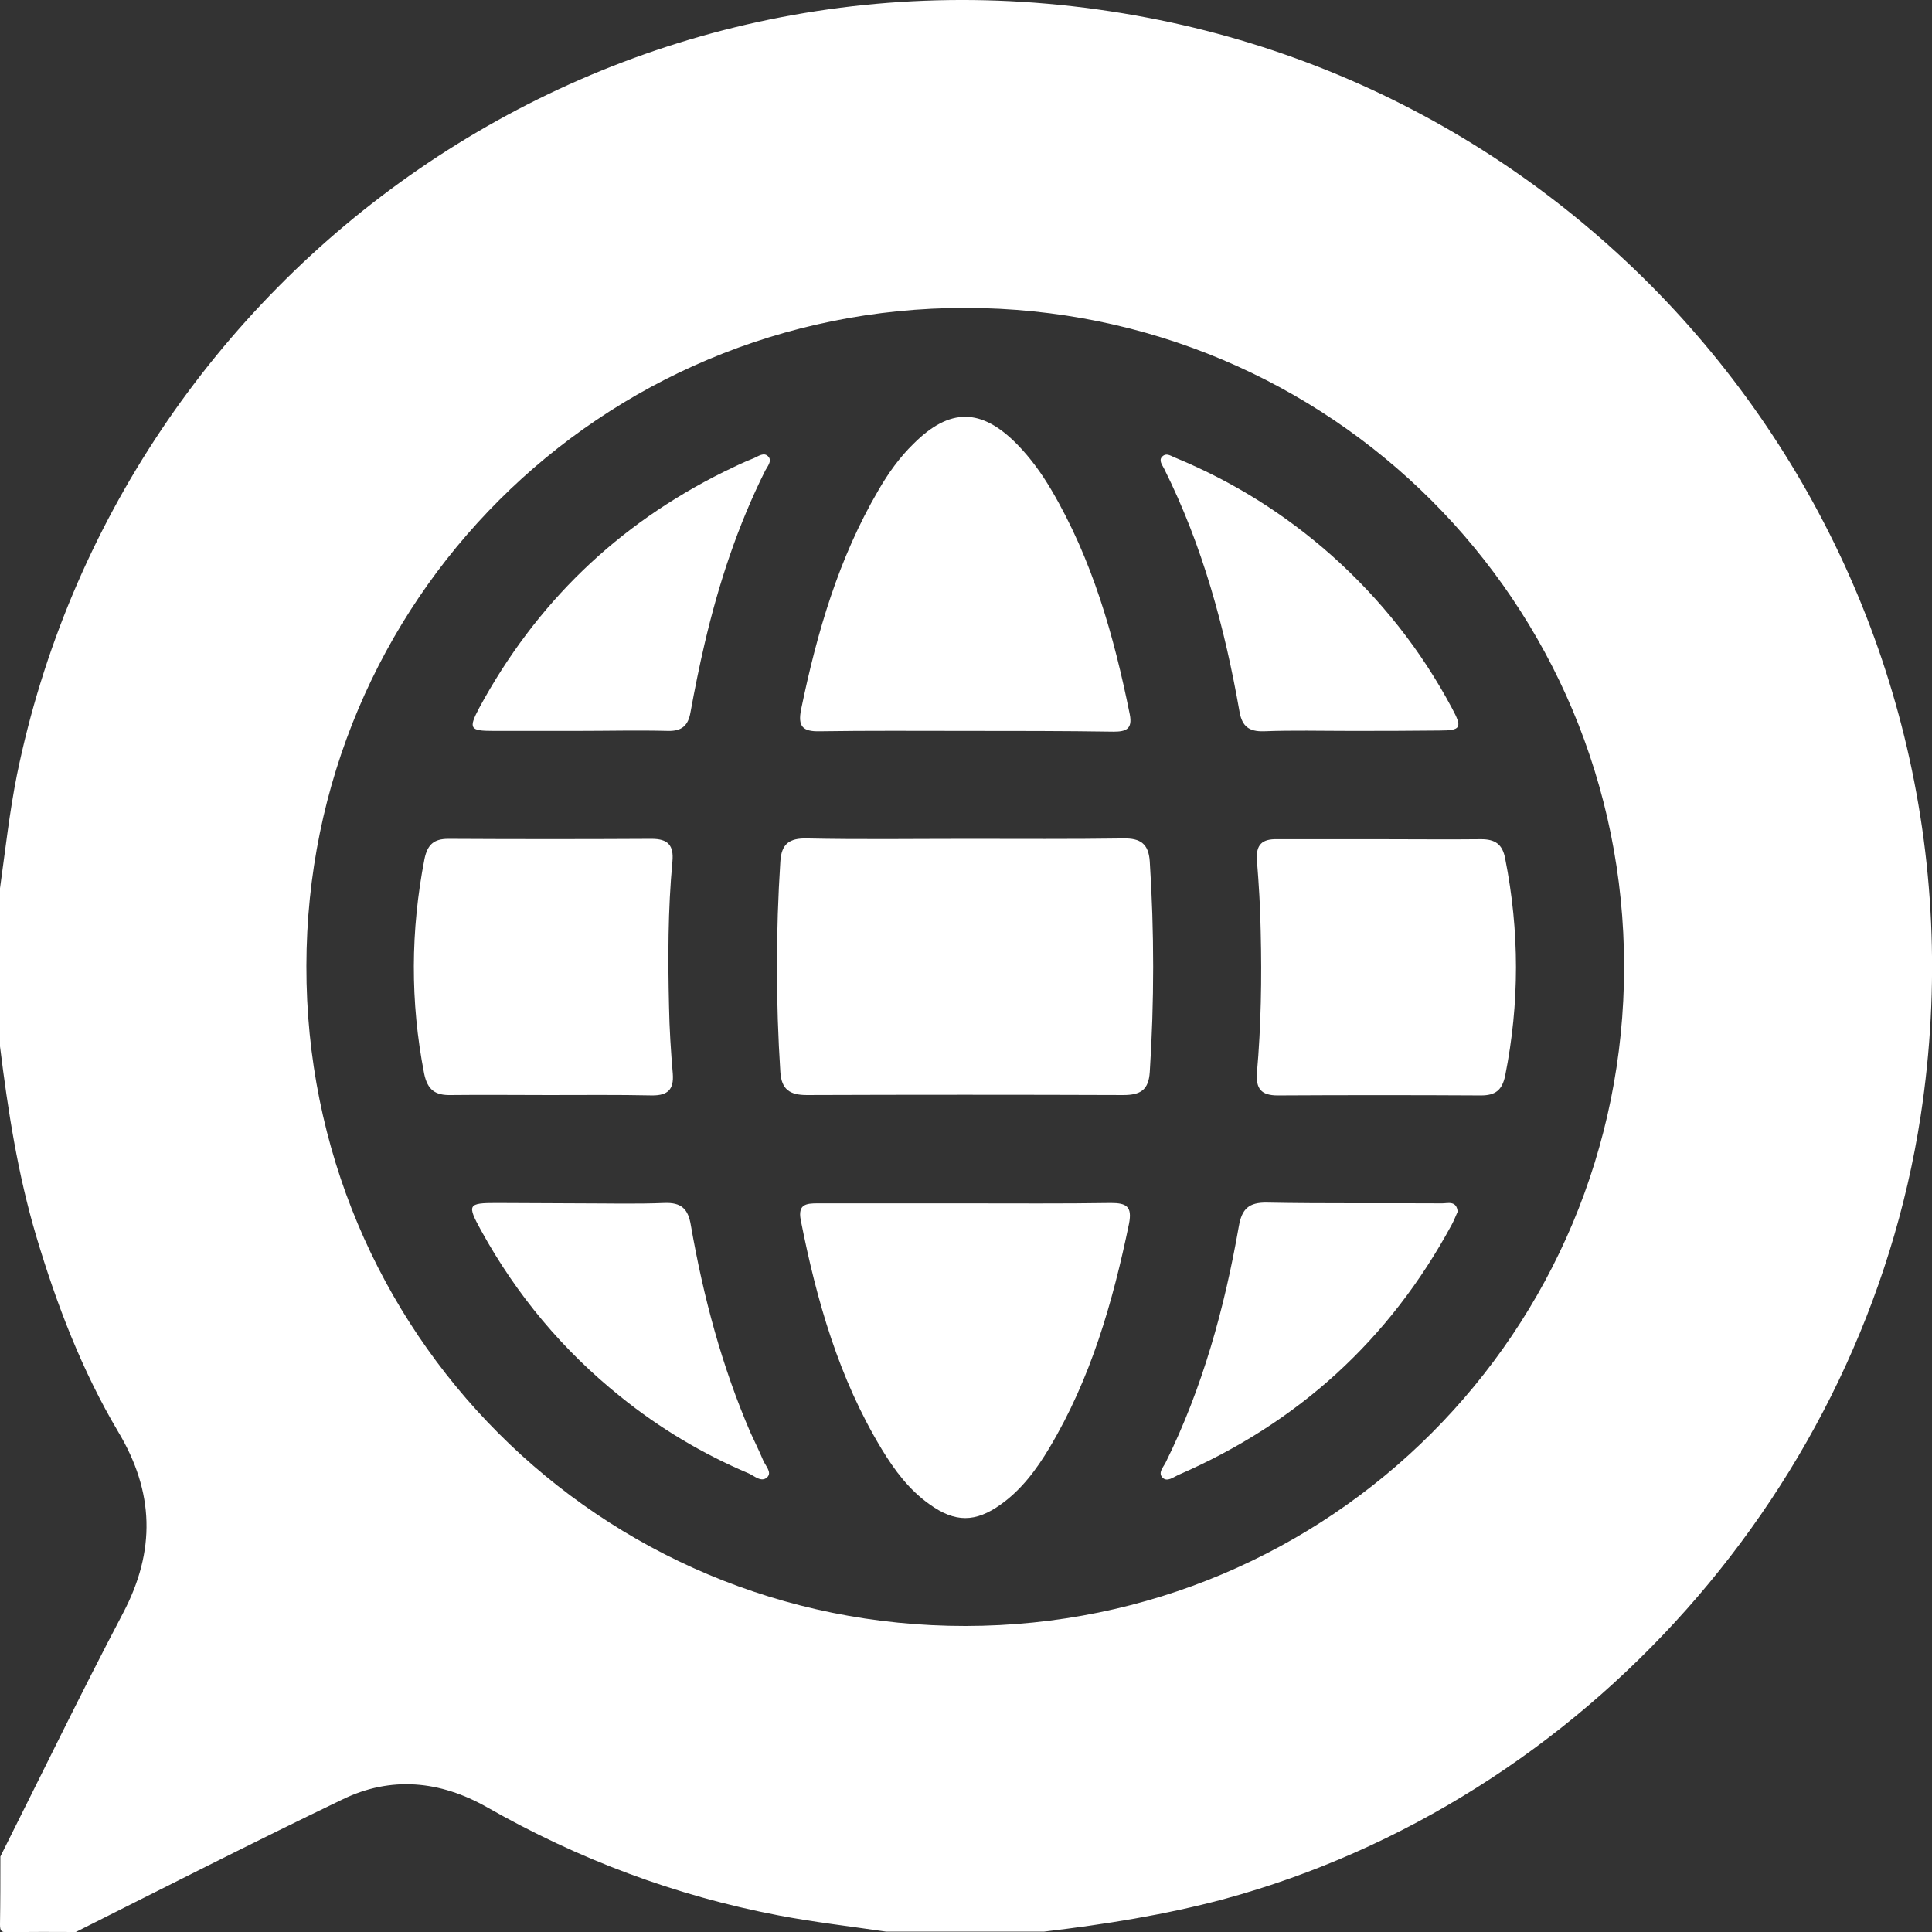
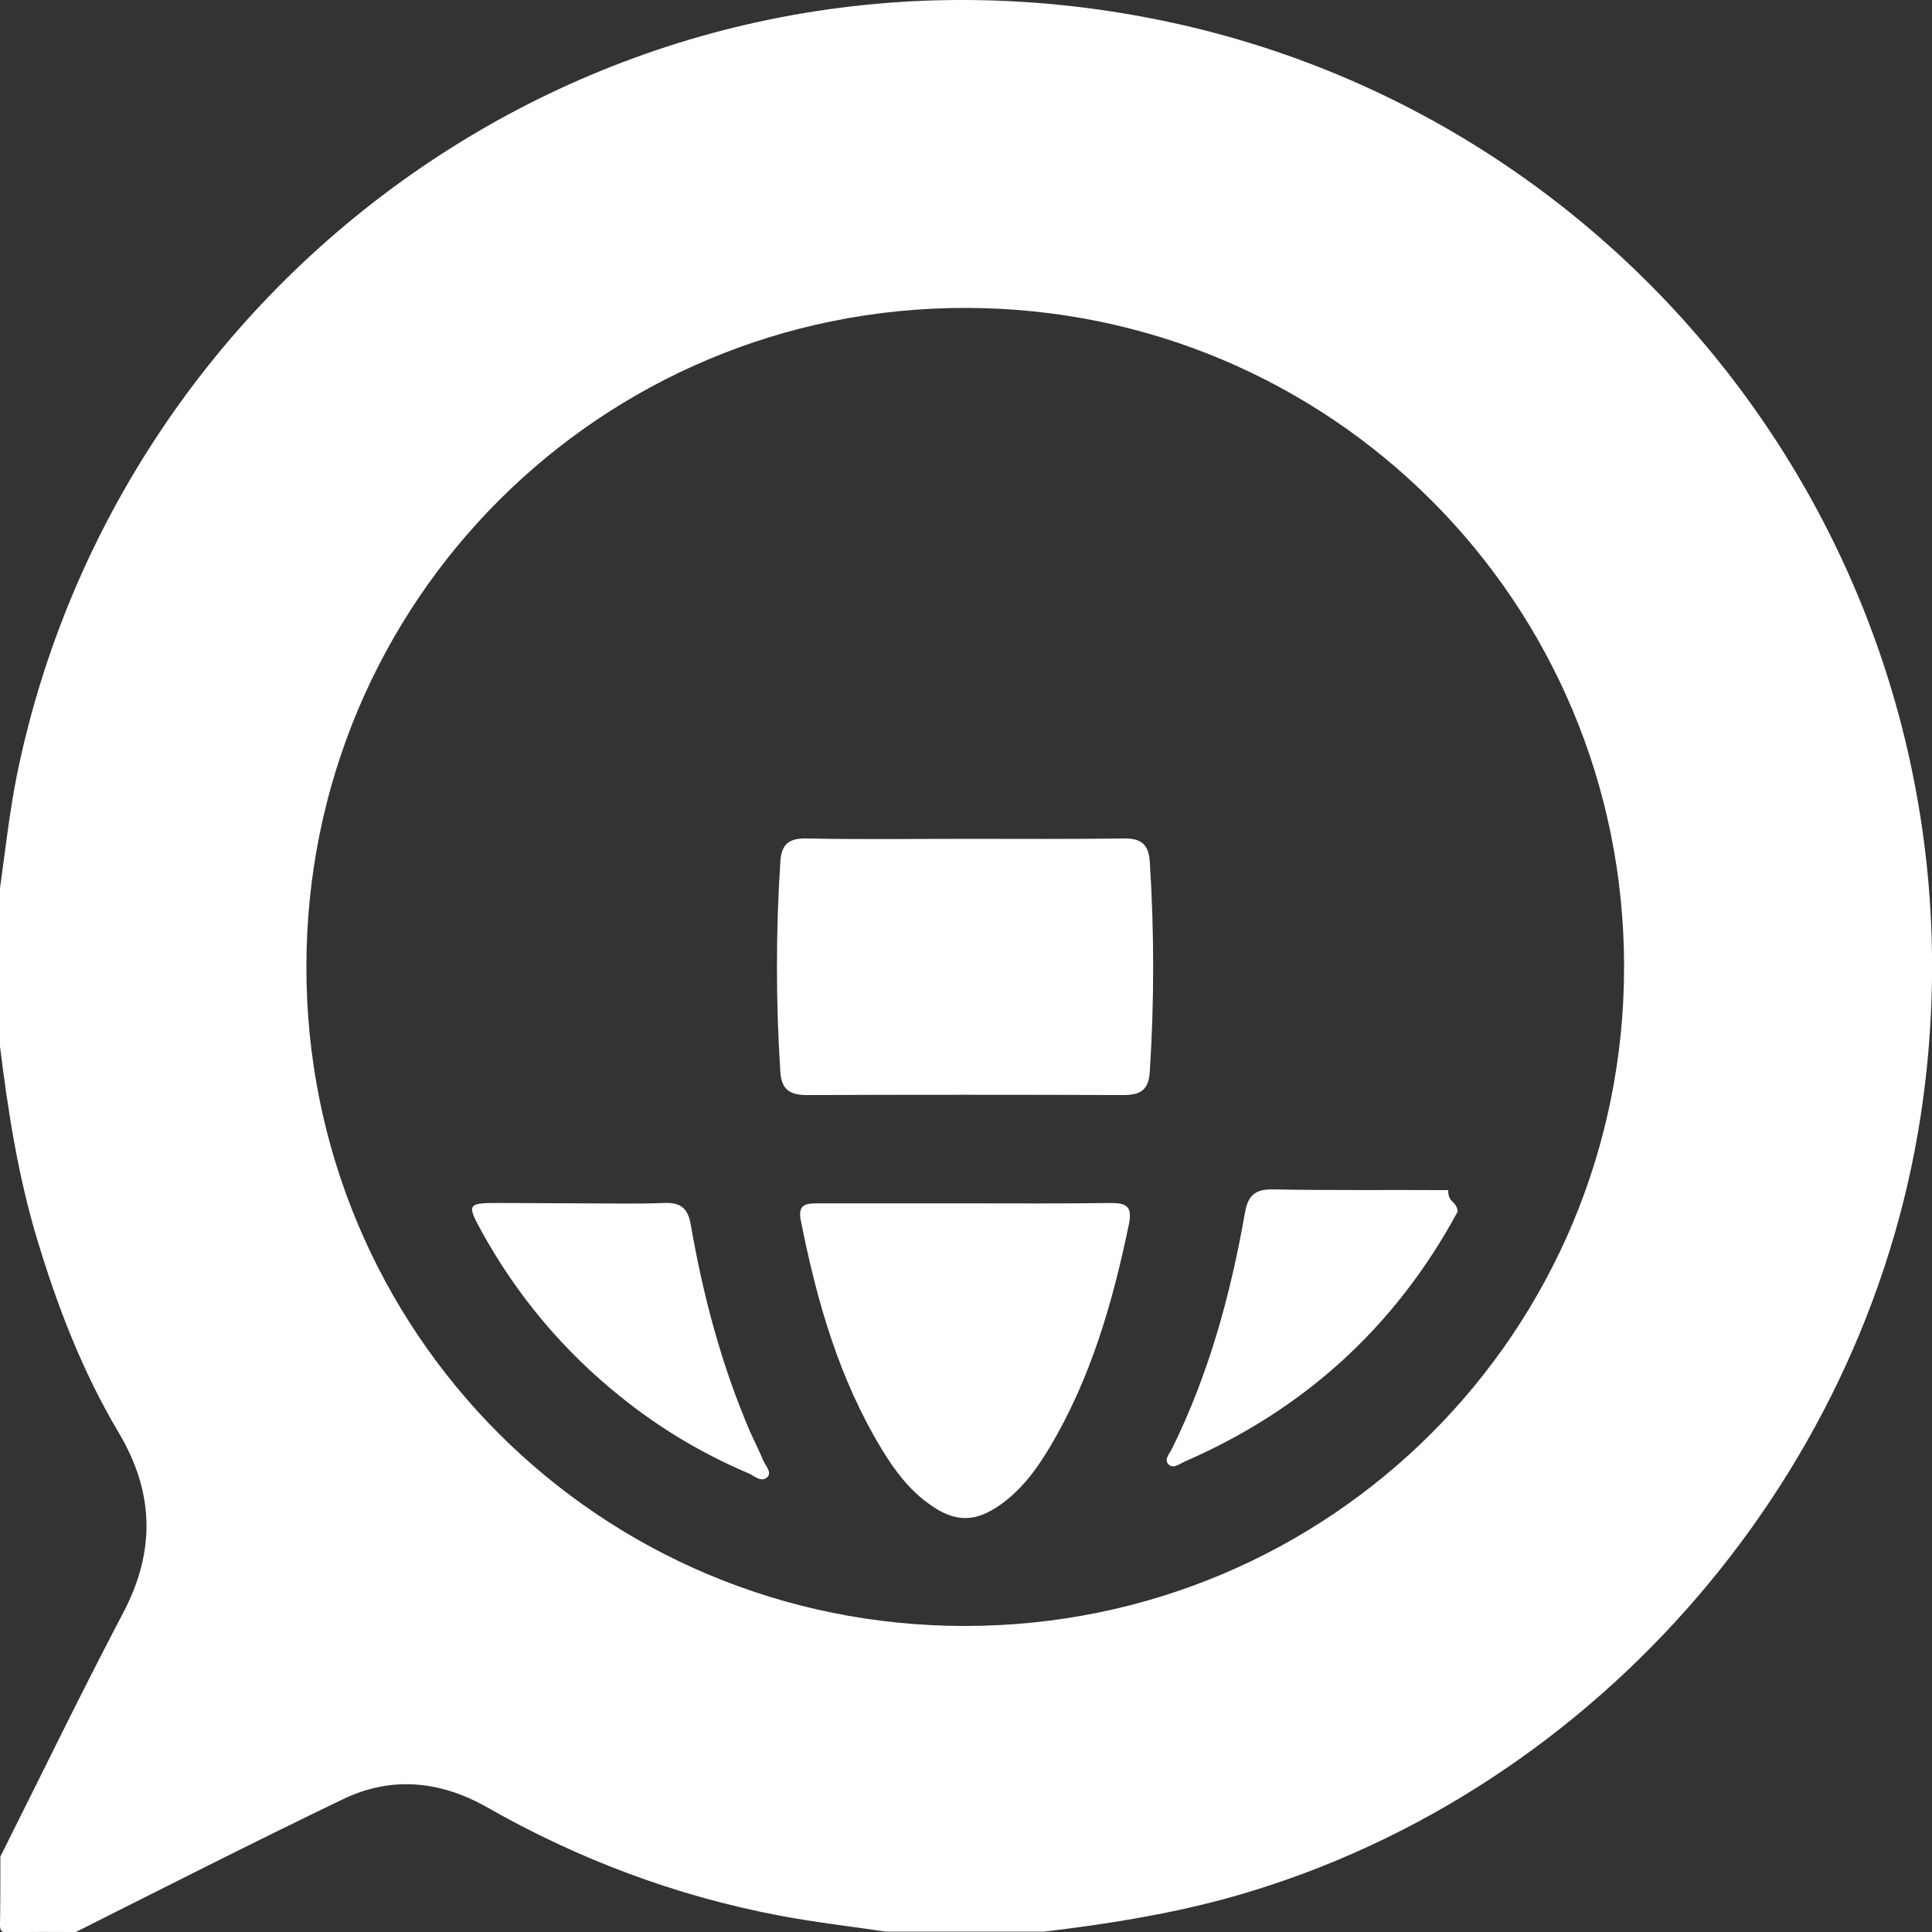
<svg xmlns="http://www.w3.org/2000/svg" version="1.1" id="Layer_1" x="0px" y="0px" viewBox="0 0 512 512" style="enable-background:new 0 0 512 512;" xml:space="preserve">
  <rect x="0" y="0" width="512" height="512" fill="#333333" stroke="none" />
  <style type="text/css">
	.st0{fill:#FFFFFF;}
</style>
  <g>
    <path class="st0" d="M276.7,511.9c-14,0-28,0-41.9,0c-9.5-1.4-19.1-2.5-28.5-4.3c-27.3-5.2-53.1-14.9-77.3-28.7   c-12.4-7-25.4-8.3-38.3-2c-23.7,11.4-47.1,23.3-70.6,35.1c-6,0-12-0.1-18,0.1c-1.7,0-2.1-0.3-2.1-2.1c0.1-6,0.1-12,0.1-18   c10.8-21.5,21.3-43.2,32.5-64.5c8.7-16.5,8.3-32.1-1.3-48.1c-9.6-16.2-16.3-33.7-21.7-51.8c-4.9-16.5-7.5-33.3-9.6-50.3   c0-14,0-28,0-41.9c1.4-10,2.5-20.1,4.5-30.1C31.7,72.2,161.3-22.6,304.2,4.7c133.2,25.4,226,152.2,204.8,291   c-15,98.1-89,181.6-184.7,207.6C308.6,507.5,292.7,510,276.7,511.9z M430.4,256.2c0-96.7-77.8-174.5-174.5-174.6   c-96.7-0.1-174.6,77.7-174.7,174.4C81,353,159,431,255.9,430.9C352.6,430.8,430.4,352.9,430.4,256.2z" />
    <path class="st0" d="M256.3,222.3c13.8,0,27.6,0.1,41.4-0.1c4.5-0.1,6.7,1.4,7,6.1c1.2,18.6,1.2,37.2,0,55.8   c-0.3,4.7-2.4,6.1-7,6.1c-28-0.1-55.9-0.1-83.9,0c-4.5,0-6.7-1.5-7-6.1c-1.2-18.6-1.2-37.2,0-55.8c0.3-4.7,2.4-6.2,7-6.1   C228,222.5,242.1,222.3,256.3,222.3z" />
-     <path class="st0" d="M255.6,193.7c-12.8,0-25.6-0.1-38.4,0.1c-4.5,0.1-5.8-1.3-4.9-5.8c4.2-20.3,9.9-40,20.5-58.1   c2.6-4.5,5.6-8.7,9.3-12.3c9.6-9.6,18-9.5,27.5,0.2c3.5,3.6,6.4,7.6,9,12c10.9,18.5,16.6,38.7,20.8,59.5c0.8,4-1.1,4.6-4.3,4.6   C281.9,193.7,268.8,193.7,255.6,193.7z" />
    <path class="st0" d="M256,318.9c12.8,0,25.6,0.1,38.4-0.1c4.1,0,5.7,0.9,4.8,5.5c-4.3,20.8-10.1,41-21.1,59.4   c-3.4,5.7-7.4,11.1-12.9,15c-6.7,4.8-12.1,4.8-18.8,0c-5.4-3.8-9.3-9-12.7-14.6c-11.4-18.8-17.3-39.5-21.5-60.8   c-0.8-4.2,1.5-4.4,4.5-4.4C229.7,318.9,242.9,318.9,256,318.9z" />
-     <path class="st0" d="M366.1,222.4c8.8,0,17.6,0.1,26.4,0c3.7,0,5.7,1.3,6.4,5.2c3.8,19.2,3.8,38.3,0,57.4c-0.8,3.9-2.6,5.3-6.4,5.3   c-18-0.1-35.9-0.1-53.9,0c-4.4,0-5.8-1.8-5.5-6c1.1-12.4,1.3-24.9,1-37.4c-0.1-6.3-0.5-12.6-1-18.9c-0.3-4.2,1.4-5.7,5.4-5.6   C347.8,222.4,357,222.4,366.1,222.4z" />
-     <path class="st0" d="M145.4,290.2c-8.6,0-17.3-0.1-25.9,0c-4.1,0.1-6.2-1.3-7.1-5.7c-3.7-19-3.6-37.9,0.1-56.9   c0.8-3.8,2.5-5.3,6.3-5.3c18,0.1,35.9,0.1,53.9,0c4.3,0,5.9,1.7,5.5,6c-1.2,12.8-1.2,25.6-0.9,38.4c0.1,6,0.5,12,1,17.9   c0.3,4.1-1.3,5.7-5.4,5.7C163.7,290.1,154.6,290.2,145.4,290.2C145.4,290.2,145.4,290.2,145.4,290.2z" />
-     <path class="st0" d="M357.8,193.7c-7.6,0-15.3-0.2-22.9,0.1c-3.9,0.1-5.7-1.3-6.4-5.1c-3.9-22.3-9.8-44.1-20-64.5   c-0.5-1-1.5-2.2-0.5-3.2c1.2-1.2,2.5,0,3.7,0.4c15.2,6.3,28.9,14.9,41.2,25.8c13,11.6,23.7,25.1,31.9,40.5c2.8,5.2,2.4,5.9-3.4,5.9   C373.4,193.7,365.6,193.7,357.8,193.7z" />
-     <path class="st0" d="M386.3,321.1c-0.5,1.1-1,2.4-1.6,3.5c-16.5,30.5-40.7,52.5-72.5,66.3c-1.3,0.6-2.9,1.9-4.1,0.7   c-1.3-1.3,0.2-2.8,0.8-4c9.8-19.8,15.6-40.9,19.4-62.6c0.8-4.6,2.6-6.4,7.5-6.3c15.4,0.3,30.9,0.1,46.4,0.2   C383.7,318.9,386,318.1,386.3,321.1z" />
-     <path class="st0" d="M153.1,193.7c-7.5,0-15,0-22.4,0c-6.2,0-6.6-0.6-3.7-6.1c15-27.7,36.6-48.6,64.9-62.6c2.5-1.2,5.1-2.5,7.7-3.5   c1.3-0.5,2.9-1.9,4.1-0.4c0.9,1.1-0.3,2.5-0.9,3.6c-7.3,14.6-12.4,30.1-16.1,46c-1.4,6-2.6,12-3.7,18c-0.6,3.5-2.2,5.1-6,5   C169,193.5,161,193.7,153.1,193.7z" />
+     <path class="st0" d="M386.3,321.1c-16.5,30.5-40.7,52.5-72.5,66.3c-1.3,0.6-2.9,1.9-4.1,0.7   c-1.3-1.3,0.2-2.8,0.8-4c9.8-19.8,15.6-40.9,19.4-62.6c0.8-4.6,2.6-6.4,7.5-6.3c15.4,0.3,30.9,0.1,46.4,0.2   C383.7,318.9,386,318.1,386.3,321.1z" />
    <path class="st0" d="M153.6,318.9c7.5,0,15,0.2,22.4-0.1c4.6-0.2,6.4,1.6,7.1,6c3.3,18.9,8.2,37.3,15.8,54.9   c1.1,2.4,2.3,4.8,3.3,7.2c0.6,1.5,2.4,3.2,1.2,4.5c-1.5,1.6-3.4-0.2-4.9-0.9c-12.3-5.2-23.7-12-34.1-20.4   c-15.2-12.2-27.5-26.9-36.9-44c-3.8-6.9-3.5-7.3,4.1-7.3C139,318.8,146.3,318.9,153.6,318.9z" />
  </g>
</svg>